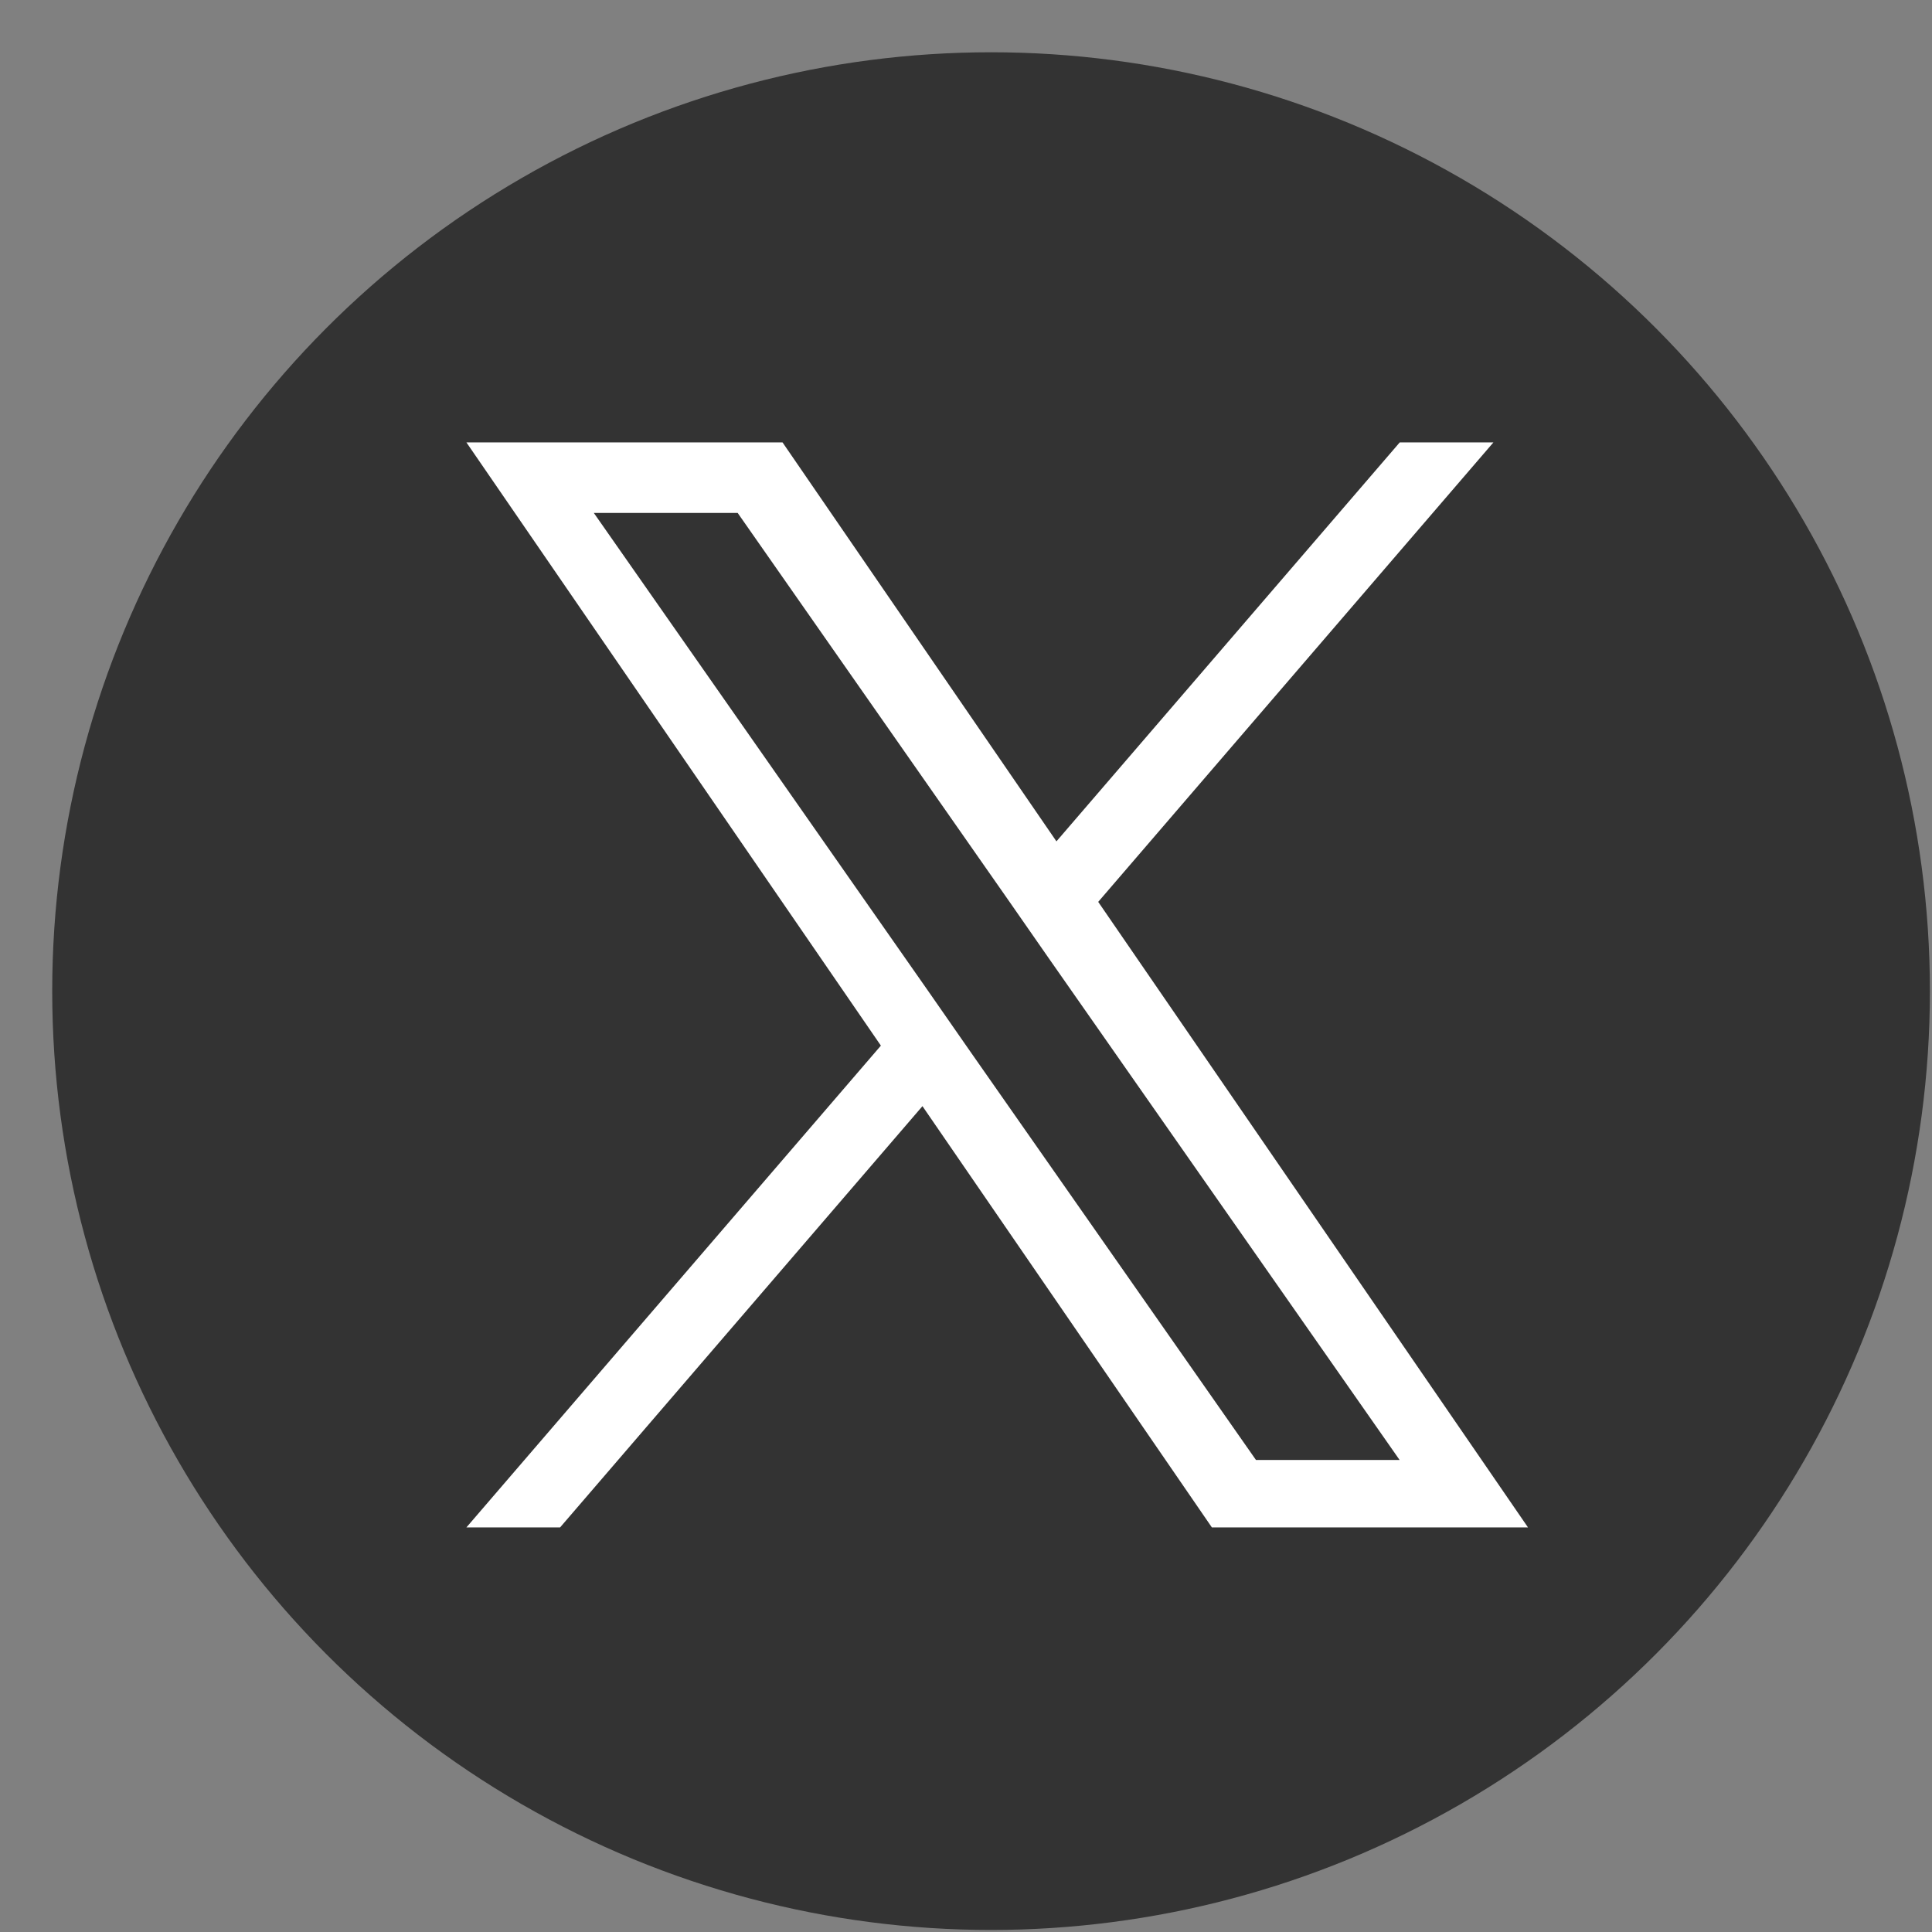
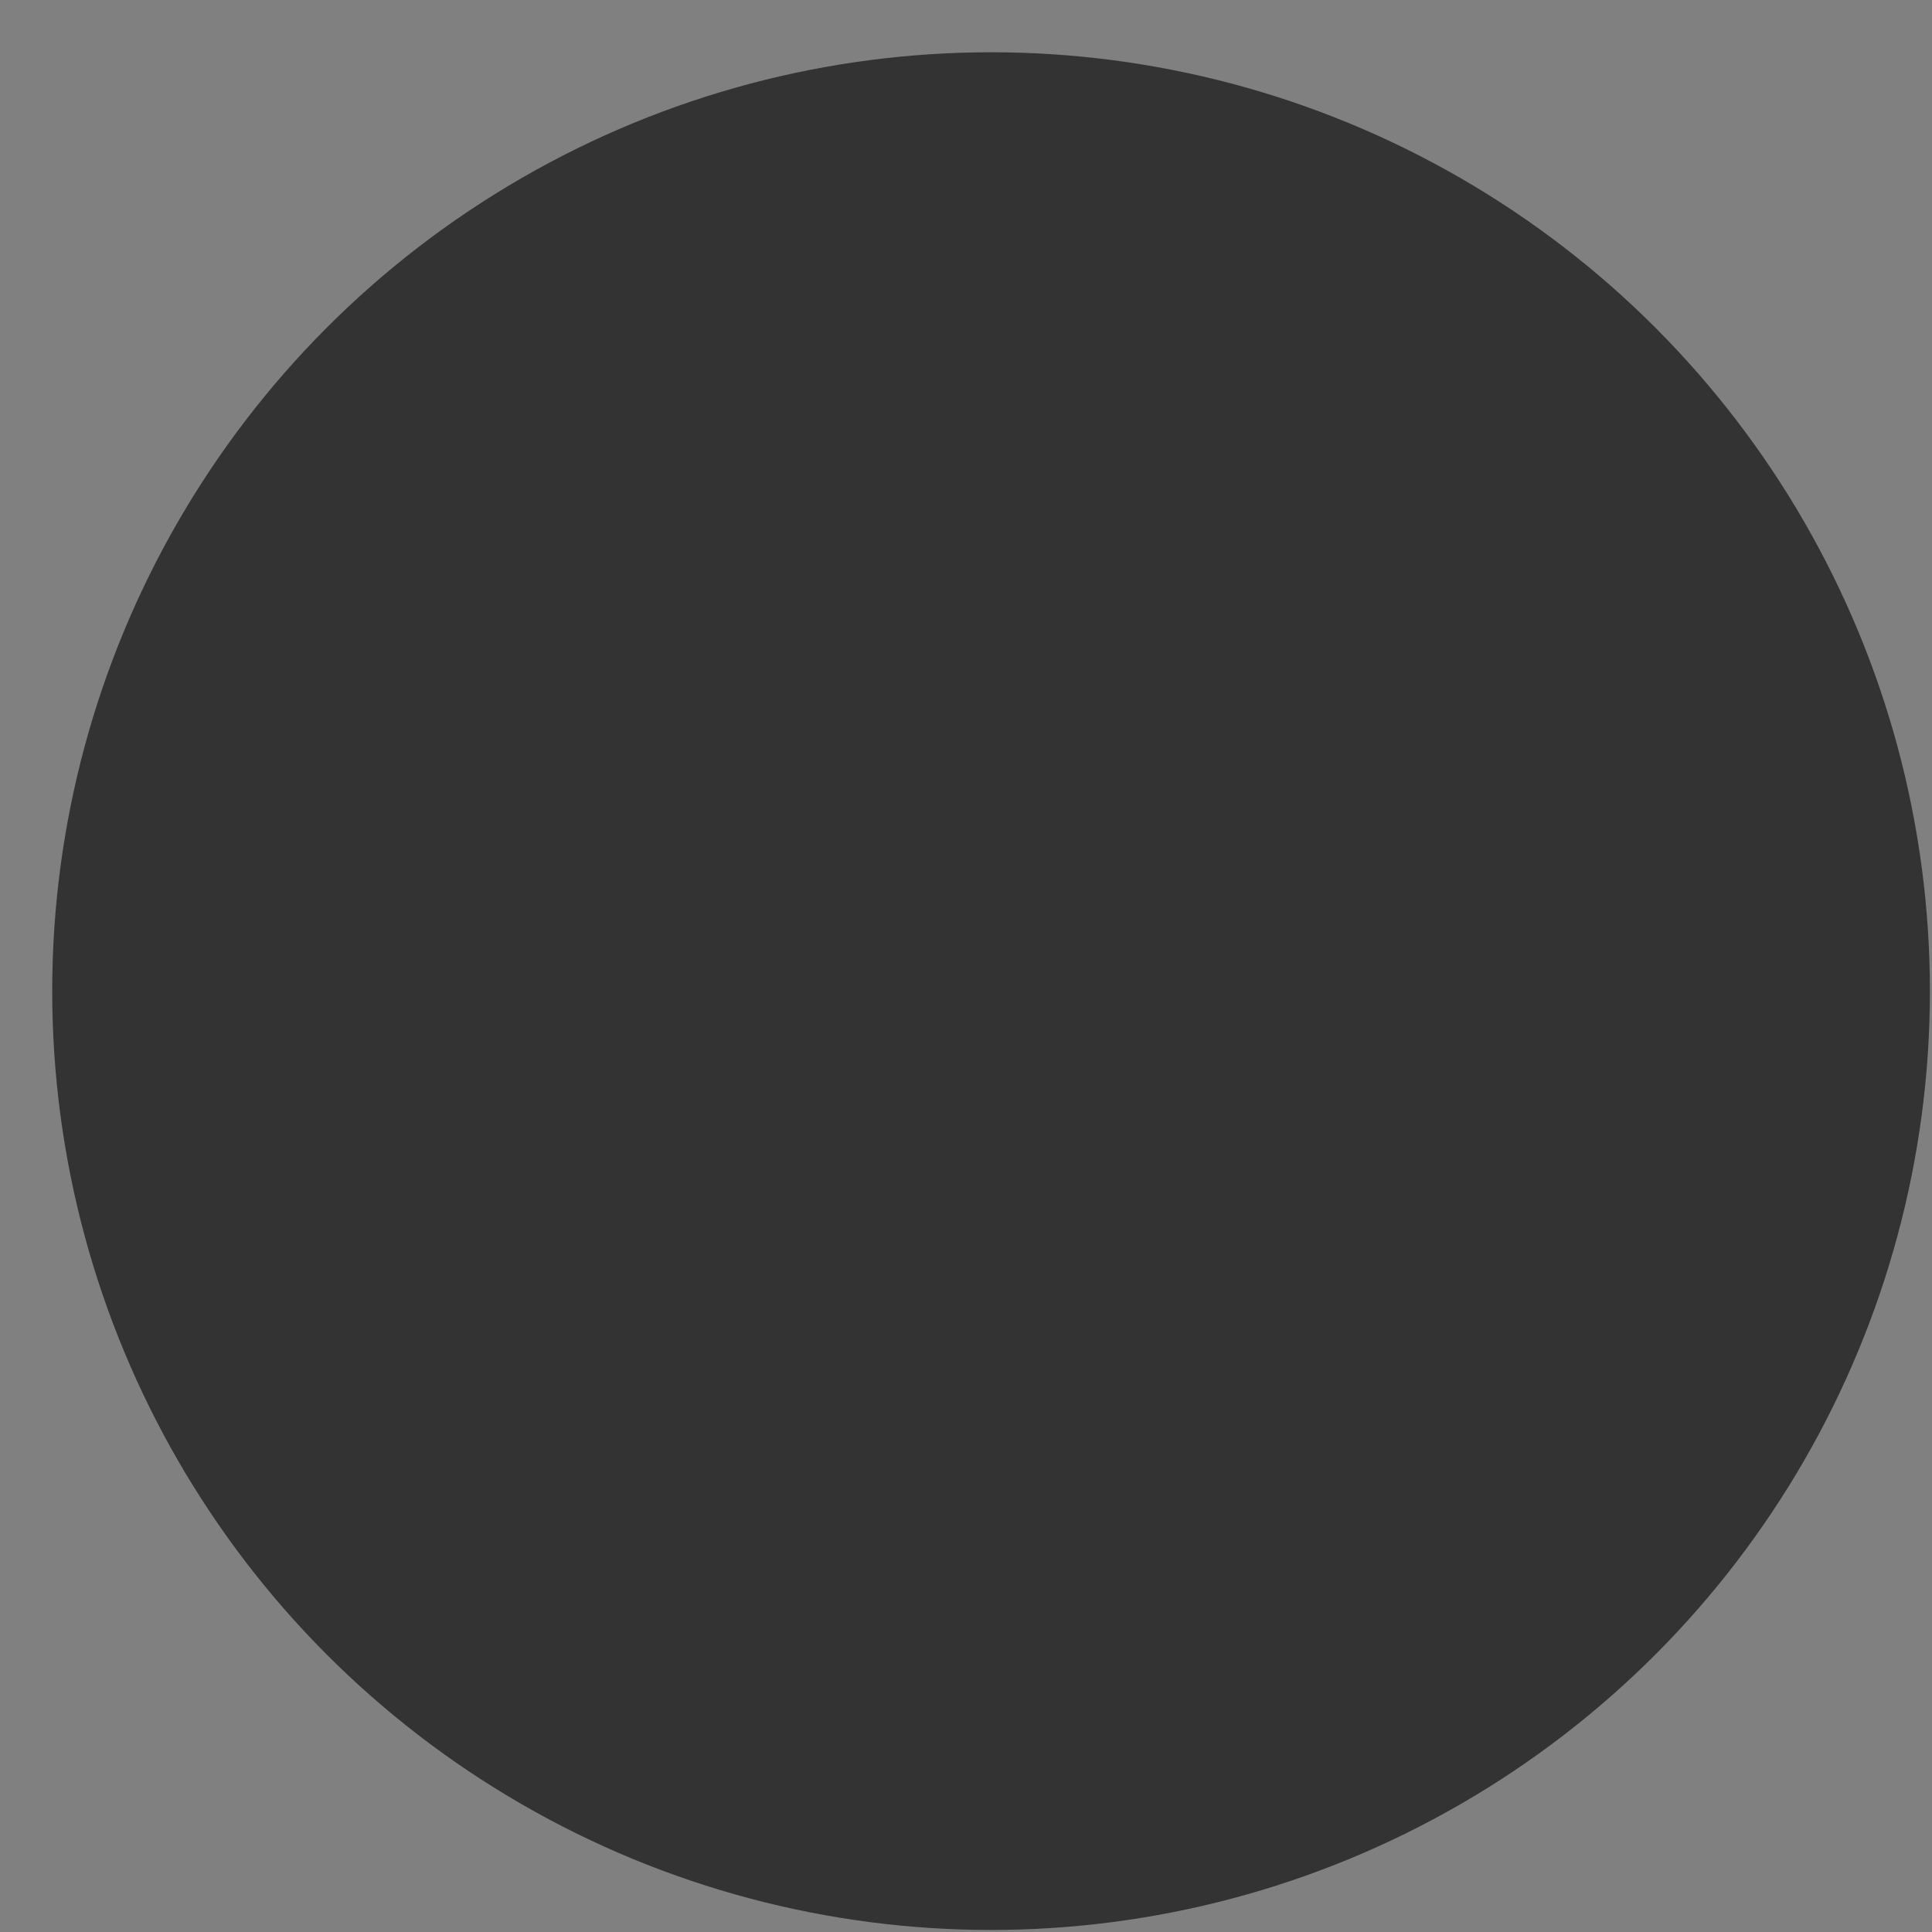
<svg xmlns="http://www.w3.org/2000/svg" width="37" height="37" viewBox="0 0 37 37">
  <rect x="0" y="0" width="37" height="37" fill="#808080" stroke="none" />
  <g id="グループ_8626" data-name="グループ 8626" transform="translate(-510 -331)">
    <rect id="長方形_5356" data-name="長方形 5356" width="37" height="37" transform="translate(510 331)" fill="none" />
    <g id="グループ_8627" data-name="グループ 8627" transform="translate(511 331.765)">
      <circle id="楕円形_16" data-name="楕円形 16" cx="17.98" cy="17.98" r="17.98" transform="translate(0 0.236)" fill="#333" />
-       <path id="パス_7837" data-name="パス 7837" d="M9.643,11.656h0l-.8-1.15L2.44,1.351H5.195l5.164,7.387.8,1.15,6.713,9.6H15.121ZM17.875,0,11.3,7.641,6.054,0H0L7.938,11.553,0,20.78H1.794l6.94-8.068,5.543,8.068h6.054L12.1,8.8h0L19.669,0Z" transform="translate(7.932 7.707)" fill="#fff" />
    </g>
  </g>
</svg>